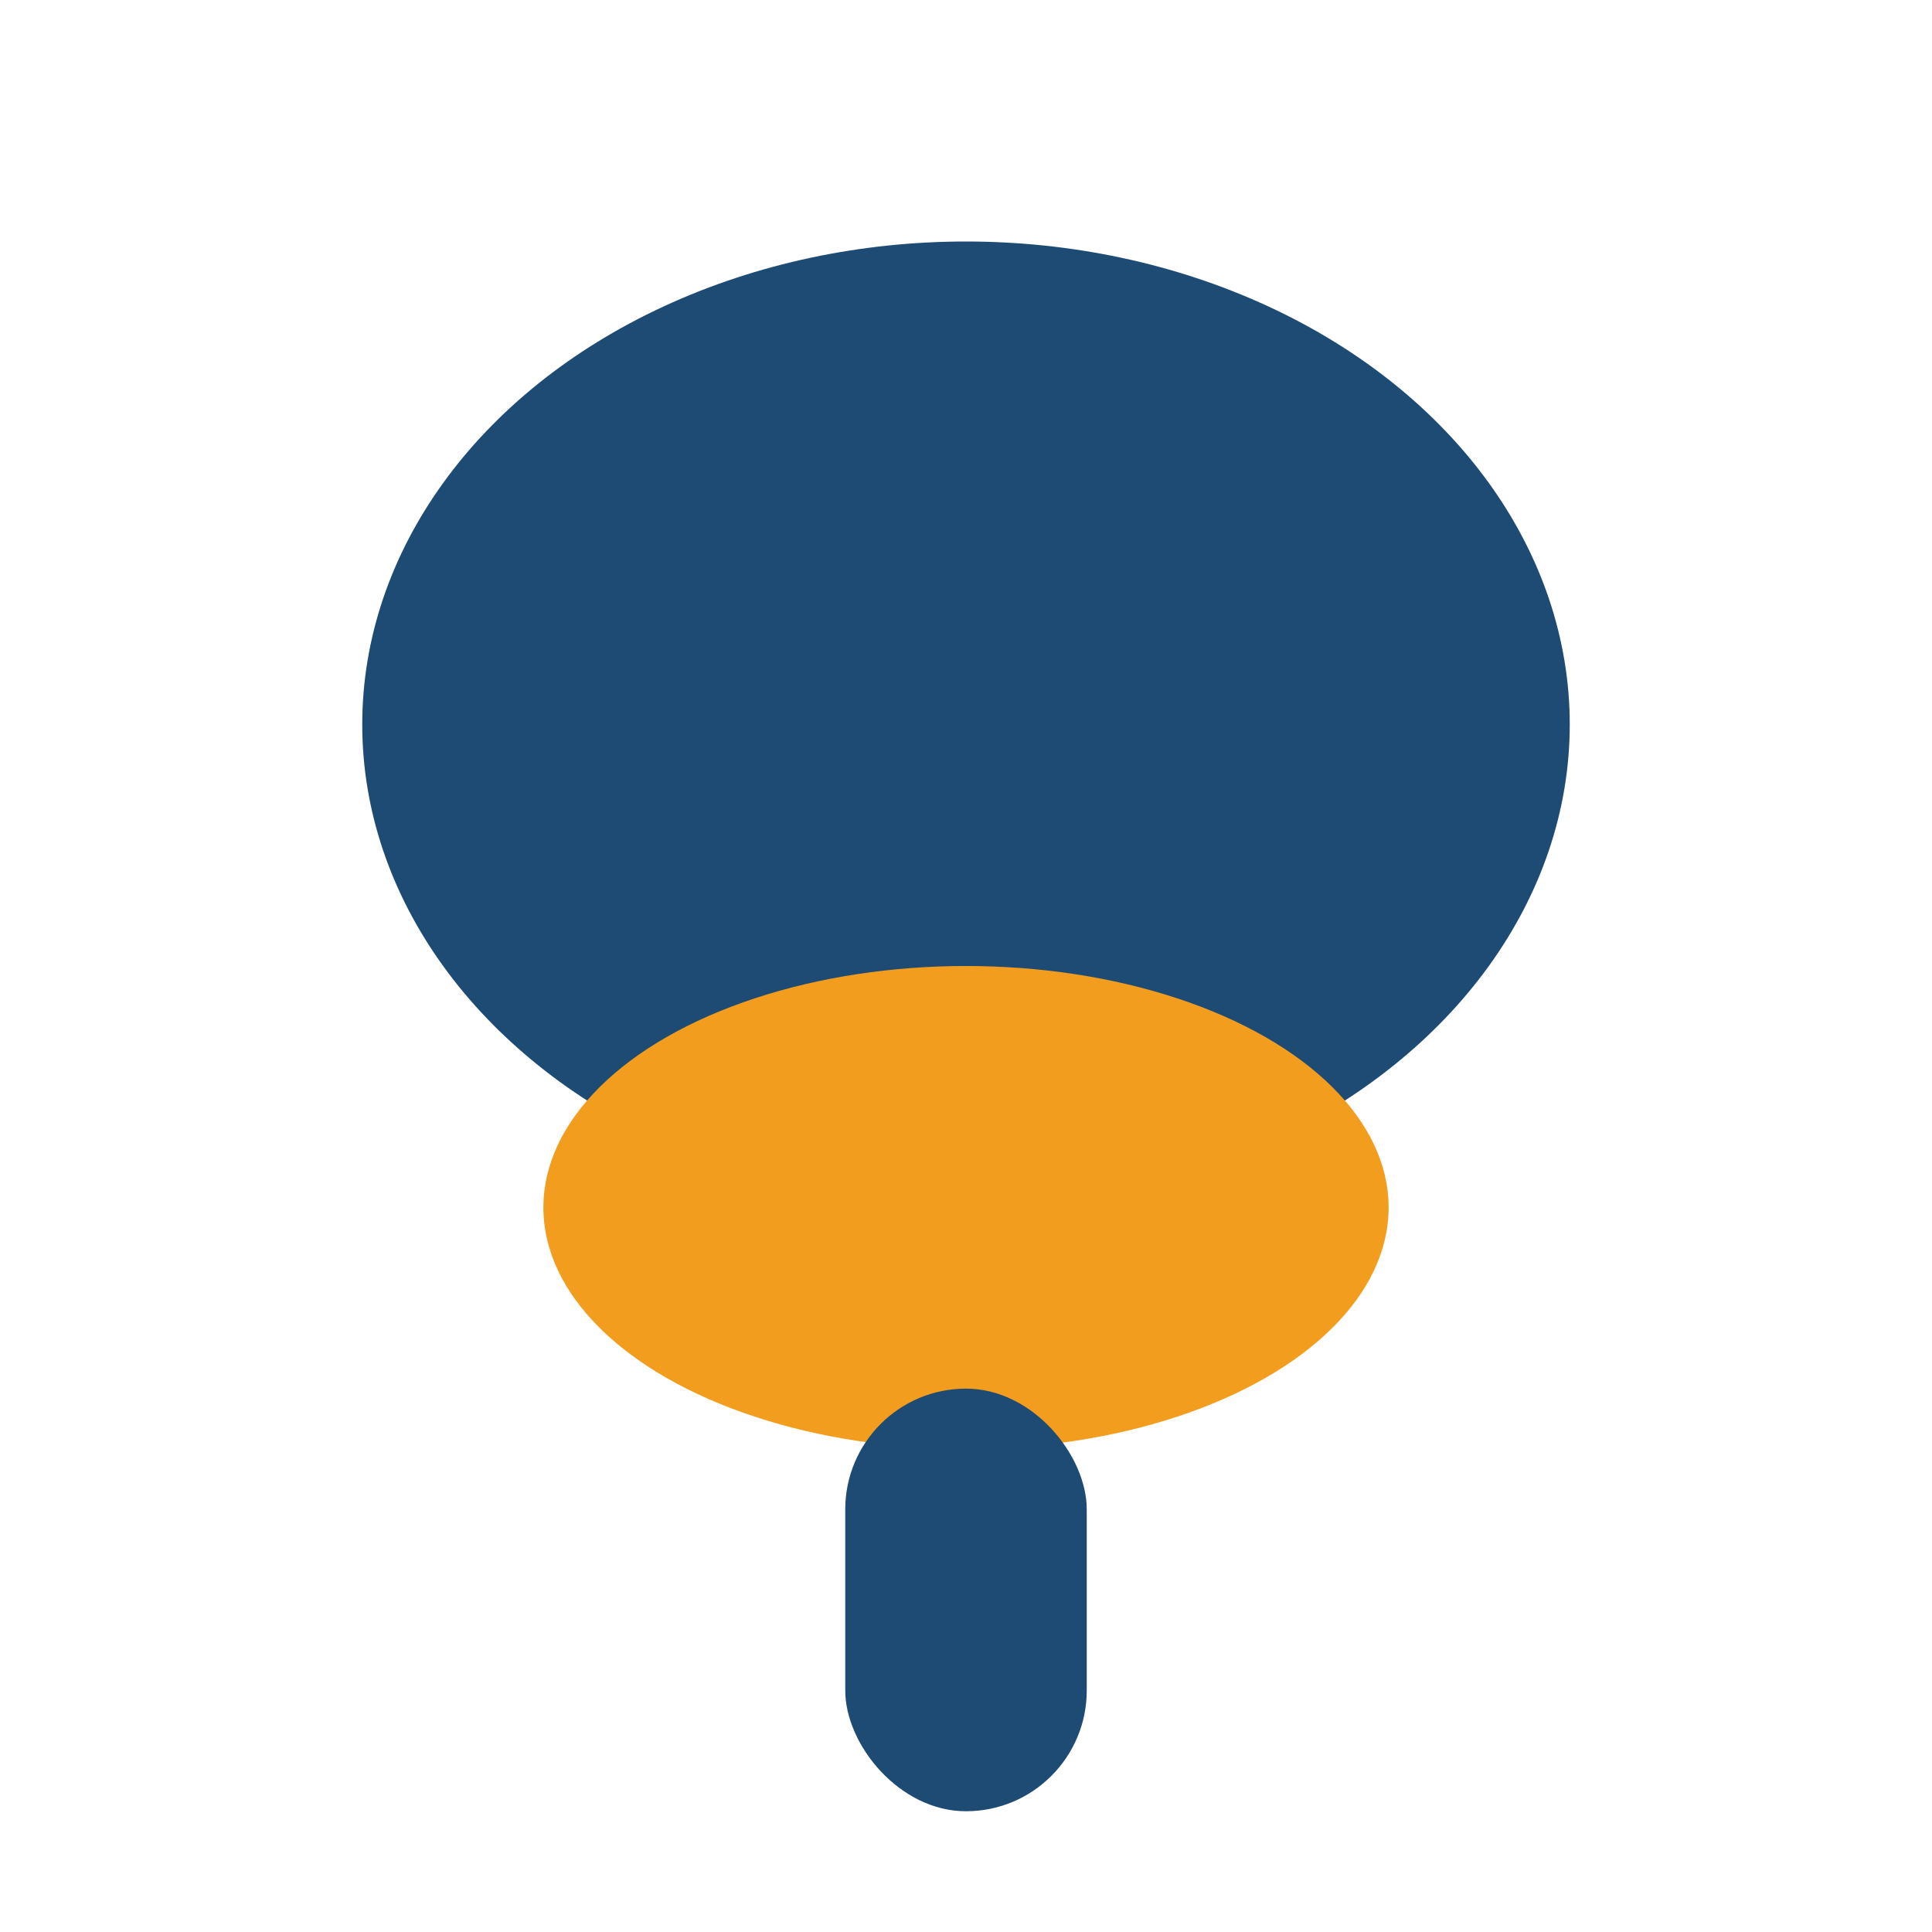
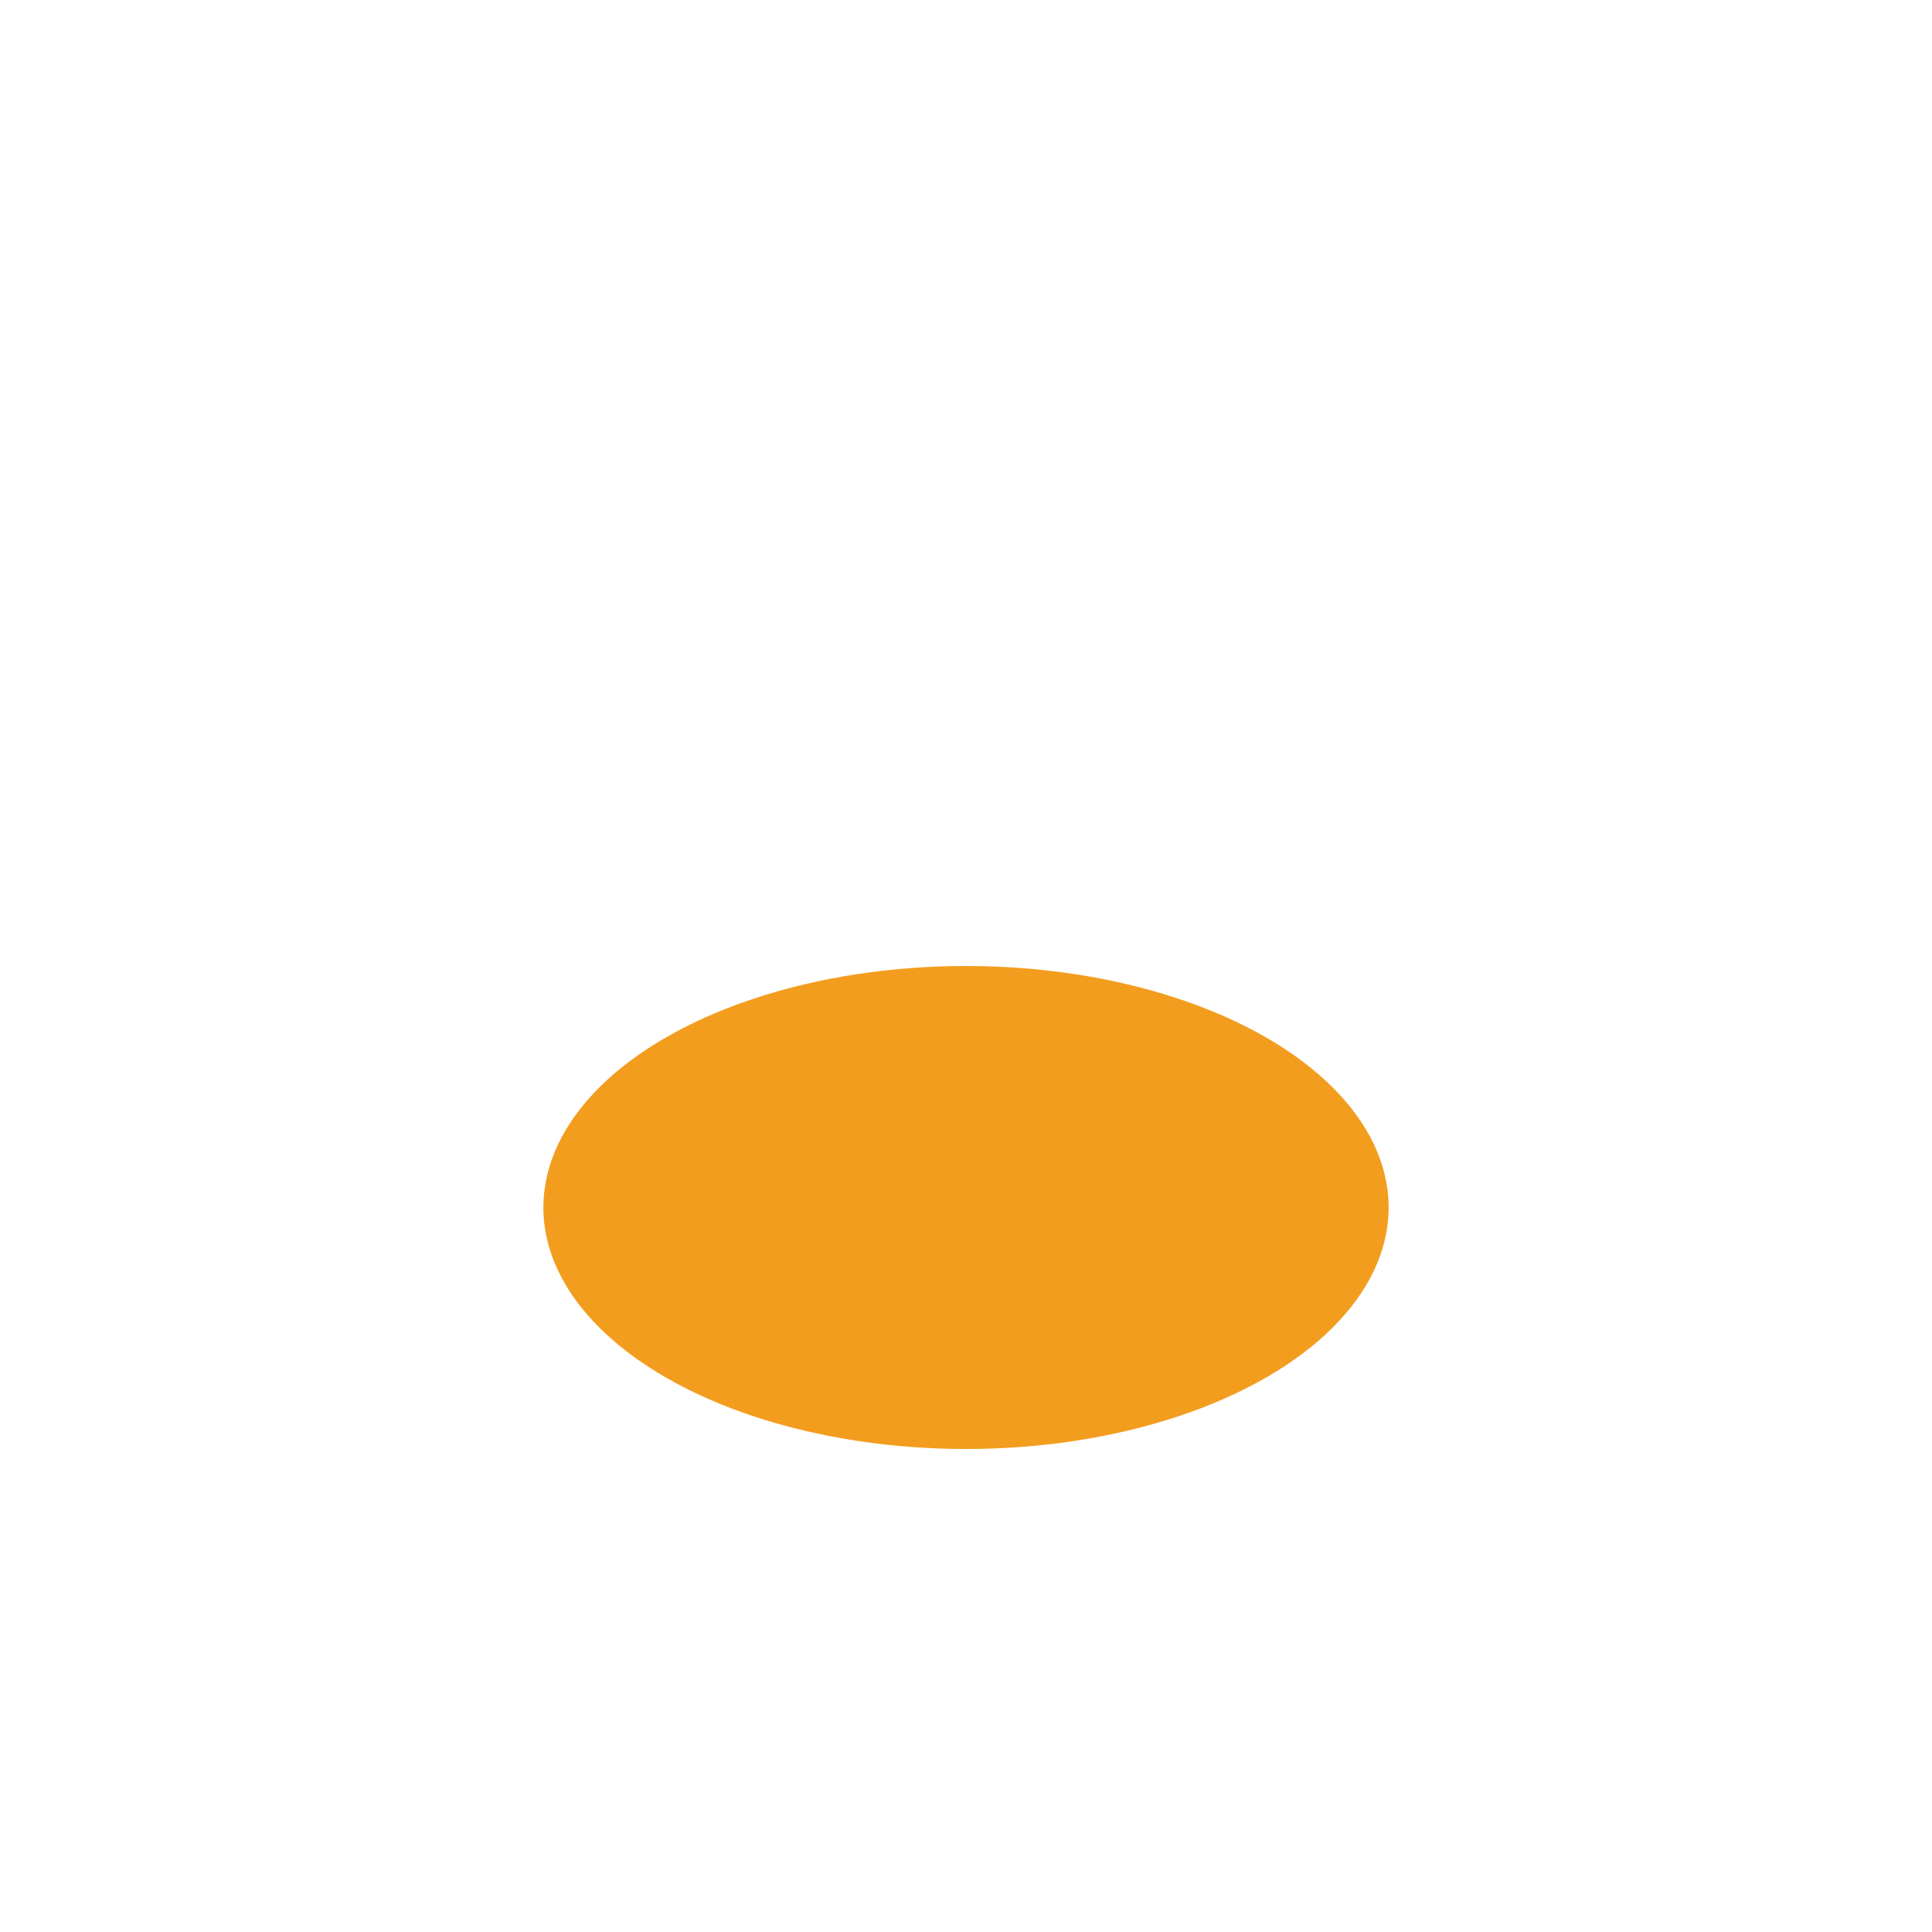
<svg xmlns="http://www.w3.org/2000/svg" width="32" height="32" viewBox="0 0 32 32">
-   <ellipse cx="16" cy="12" rx="10" ry="8" fill="#1E4B74" />
  <ellipse cx="16" cy="20" rx="7" ry="4" fill="#F39D1E" />
-   <rect x="14" y="23" width="4" height="7" rx="2" fill="#1E4B74" />
</svg>